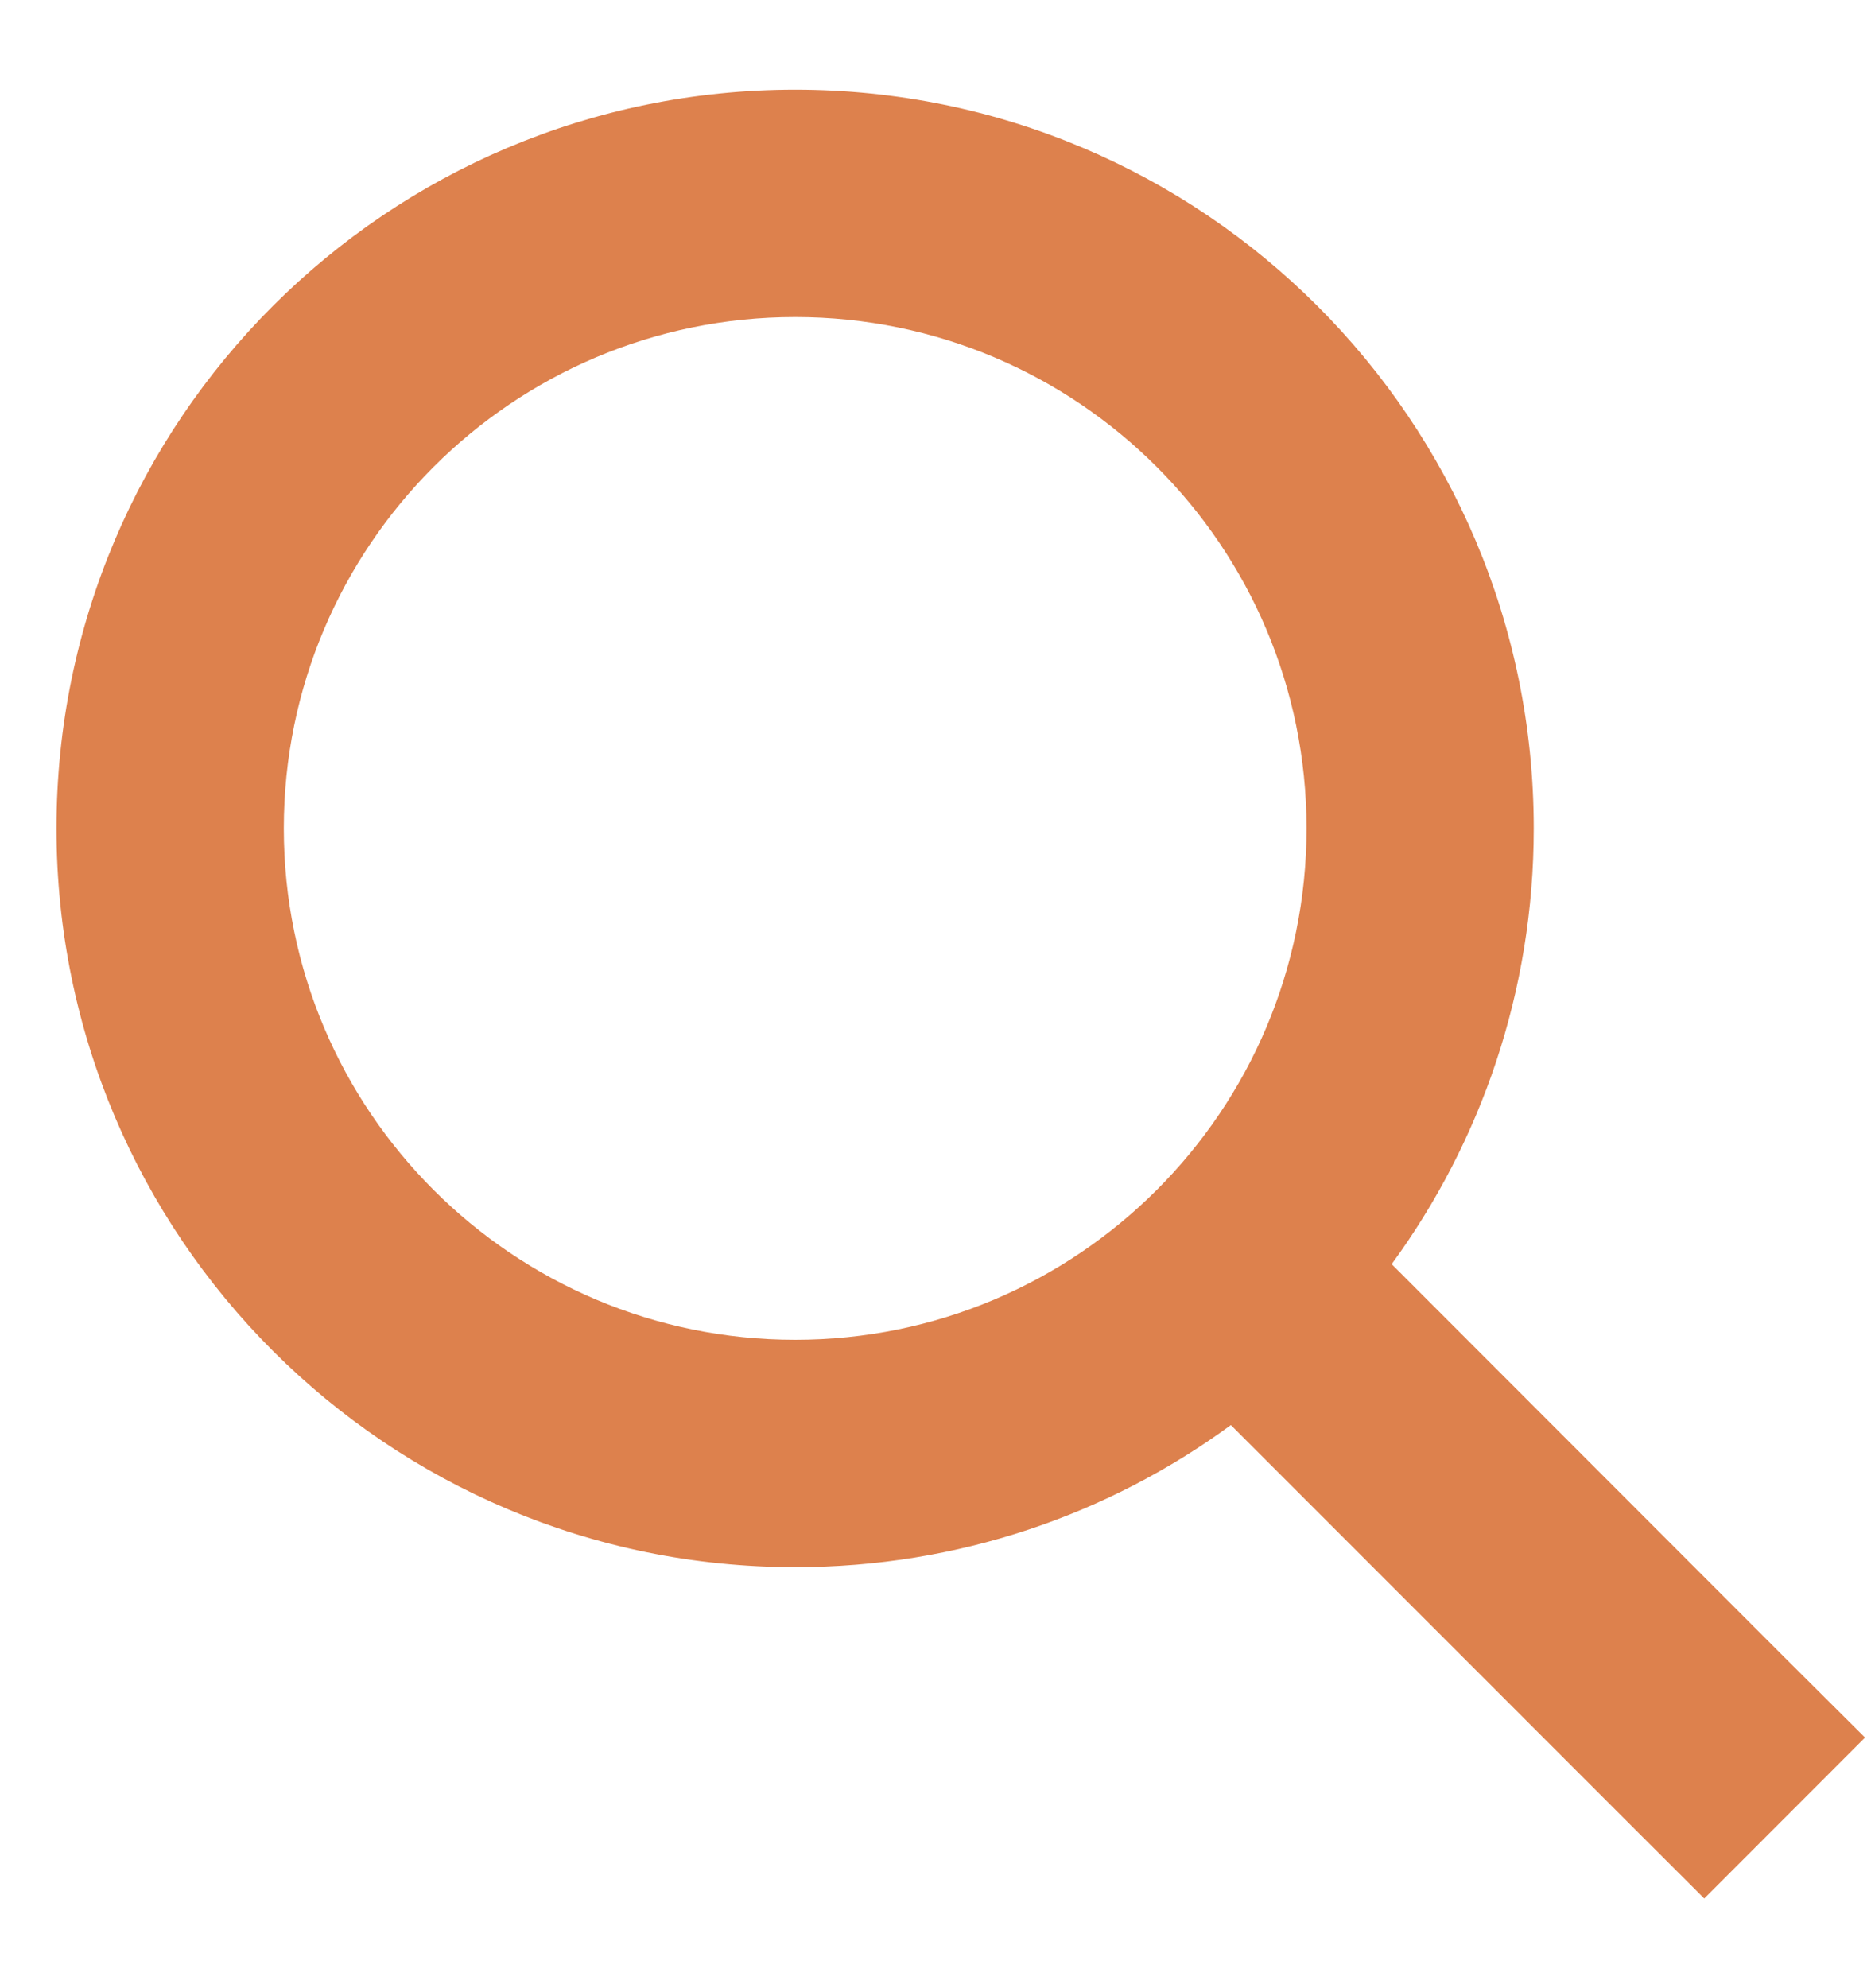
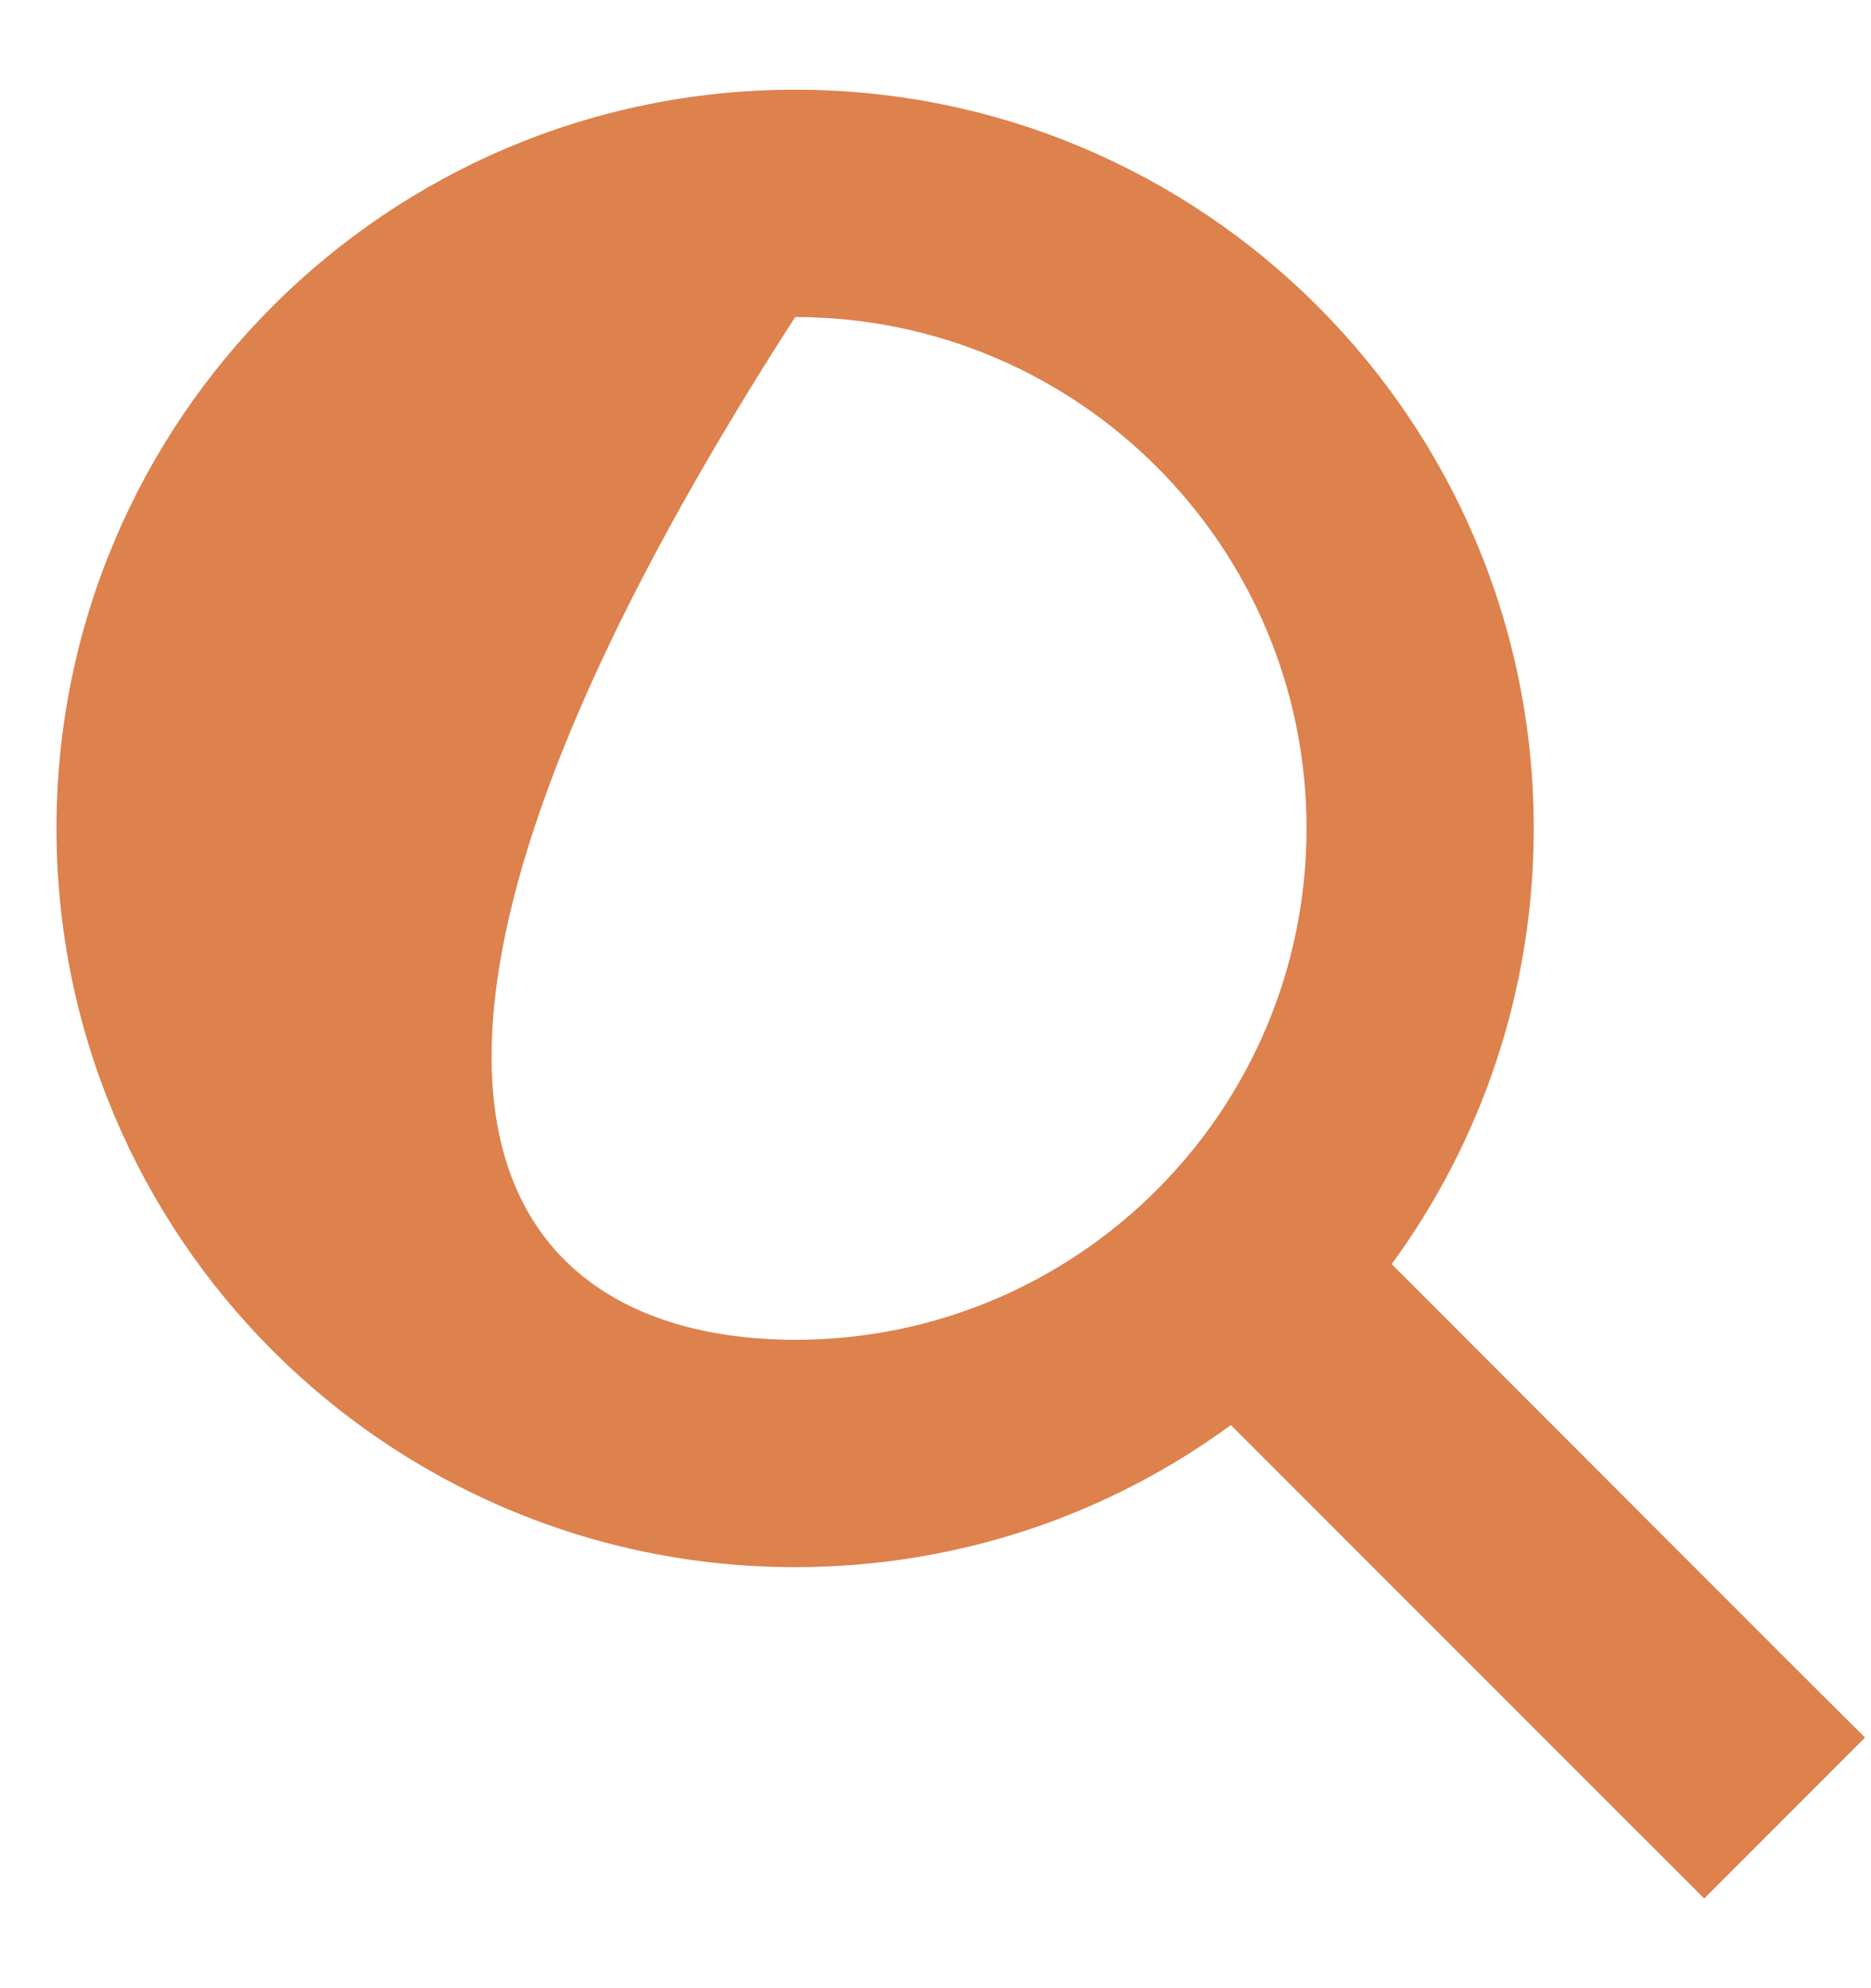
<svg xmlns="http://www.w3.org/2000/svg" width="16" height="17" viewBox="0 0 16 17" fill="none">
-   <path d="M13.116 7.083C13.116 8.477 12.664 9.765 11.901 10.809L15.26 14.171L15.949 14.857L14.574 16.233L13.887 15.547L10.526 12.185C9.481 12.95 8.194 13.4 6.8 13.4C3.311 13.4 0.483 10.573 0.483 7.083C0.483 3.594 3.311 0.767 6.8 0.767C10.289 0.767 13.116 3.594 13.116 7.083ZM6.8 11.456C9.214 11.456 11.173 9.498 11.173 7.083C11.173 4.669 9.214 2.711 6.8 2.711C4.386 2.711 2.427 4.669 2.427 7.083C2.427 9.498 4.386 11.456 6.8 11.456Z" fill="#DD814D" />
+   <path d="M13.116 7.083C13.116 8.477 12.664 9.765 11.901 10.809L15.26 14.171L15.949 14.857L14.574 16.233L13.887 15.547L10.526 12.185C9.481 12.95 8.194 13.4 6.8 13.4C3.311 13.4 0.483 10.573 0.483 7.083C0.483 3.594 3.311 0.767 6.8 0.767C10.289 0.767 13.116 3.594 13.116 7.083ZM6.8 11.456C9.214 11.456 11.173 9.498 11.173 7.083C11.173 4.669 9.214 2.711 6.8 2.711C2.427 9.498 4.386 11.456 6.8 11.456Z" fill="#DD814D" />
</svg>